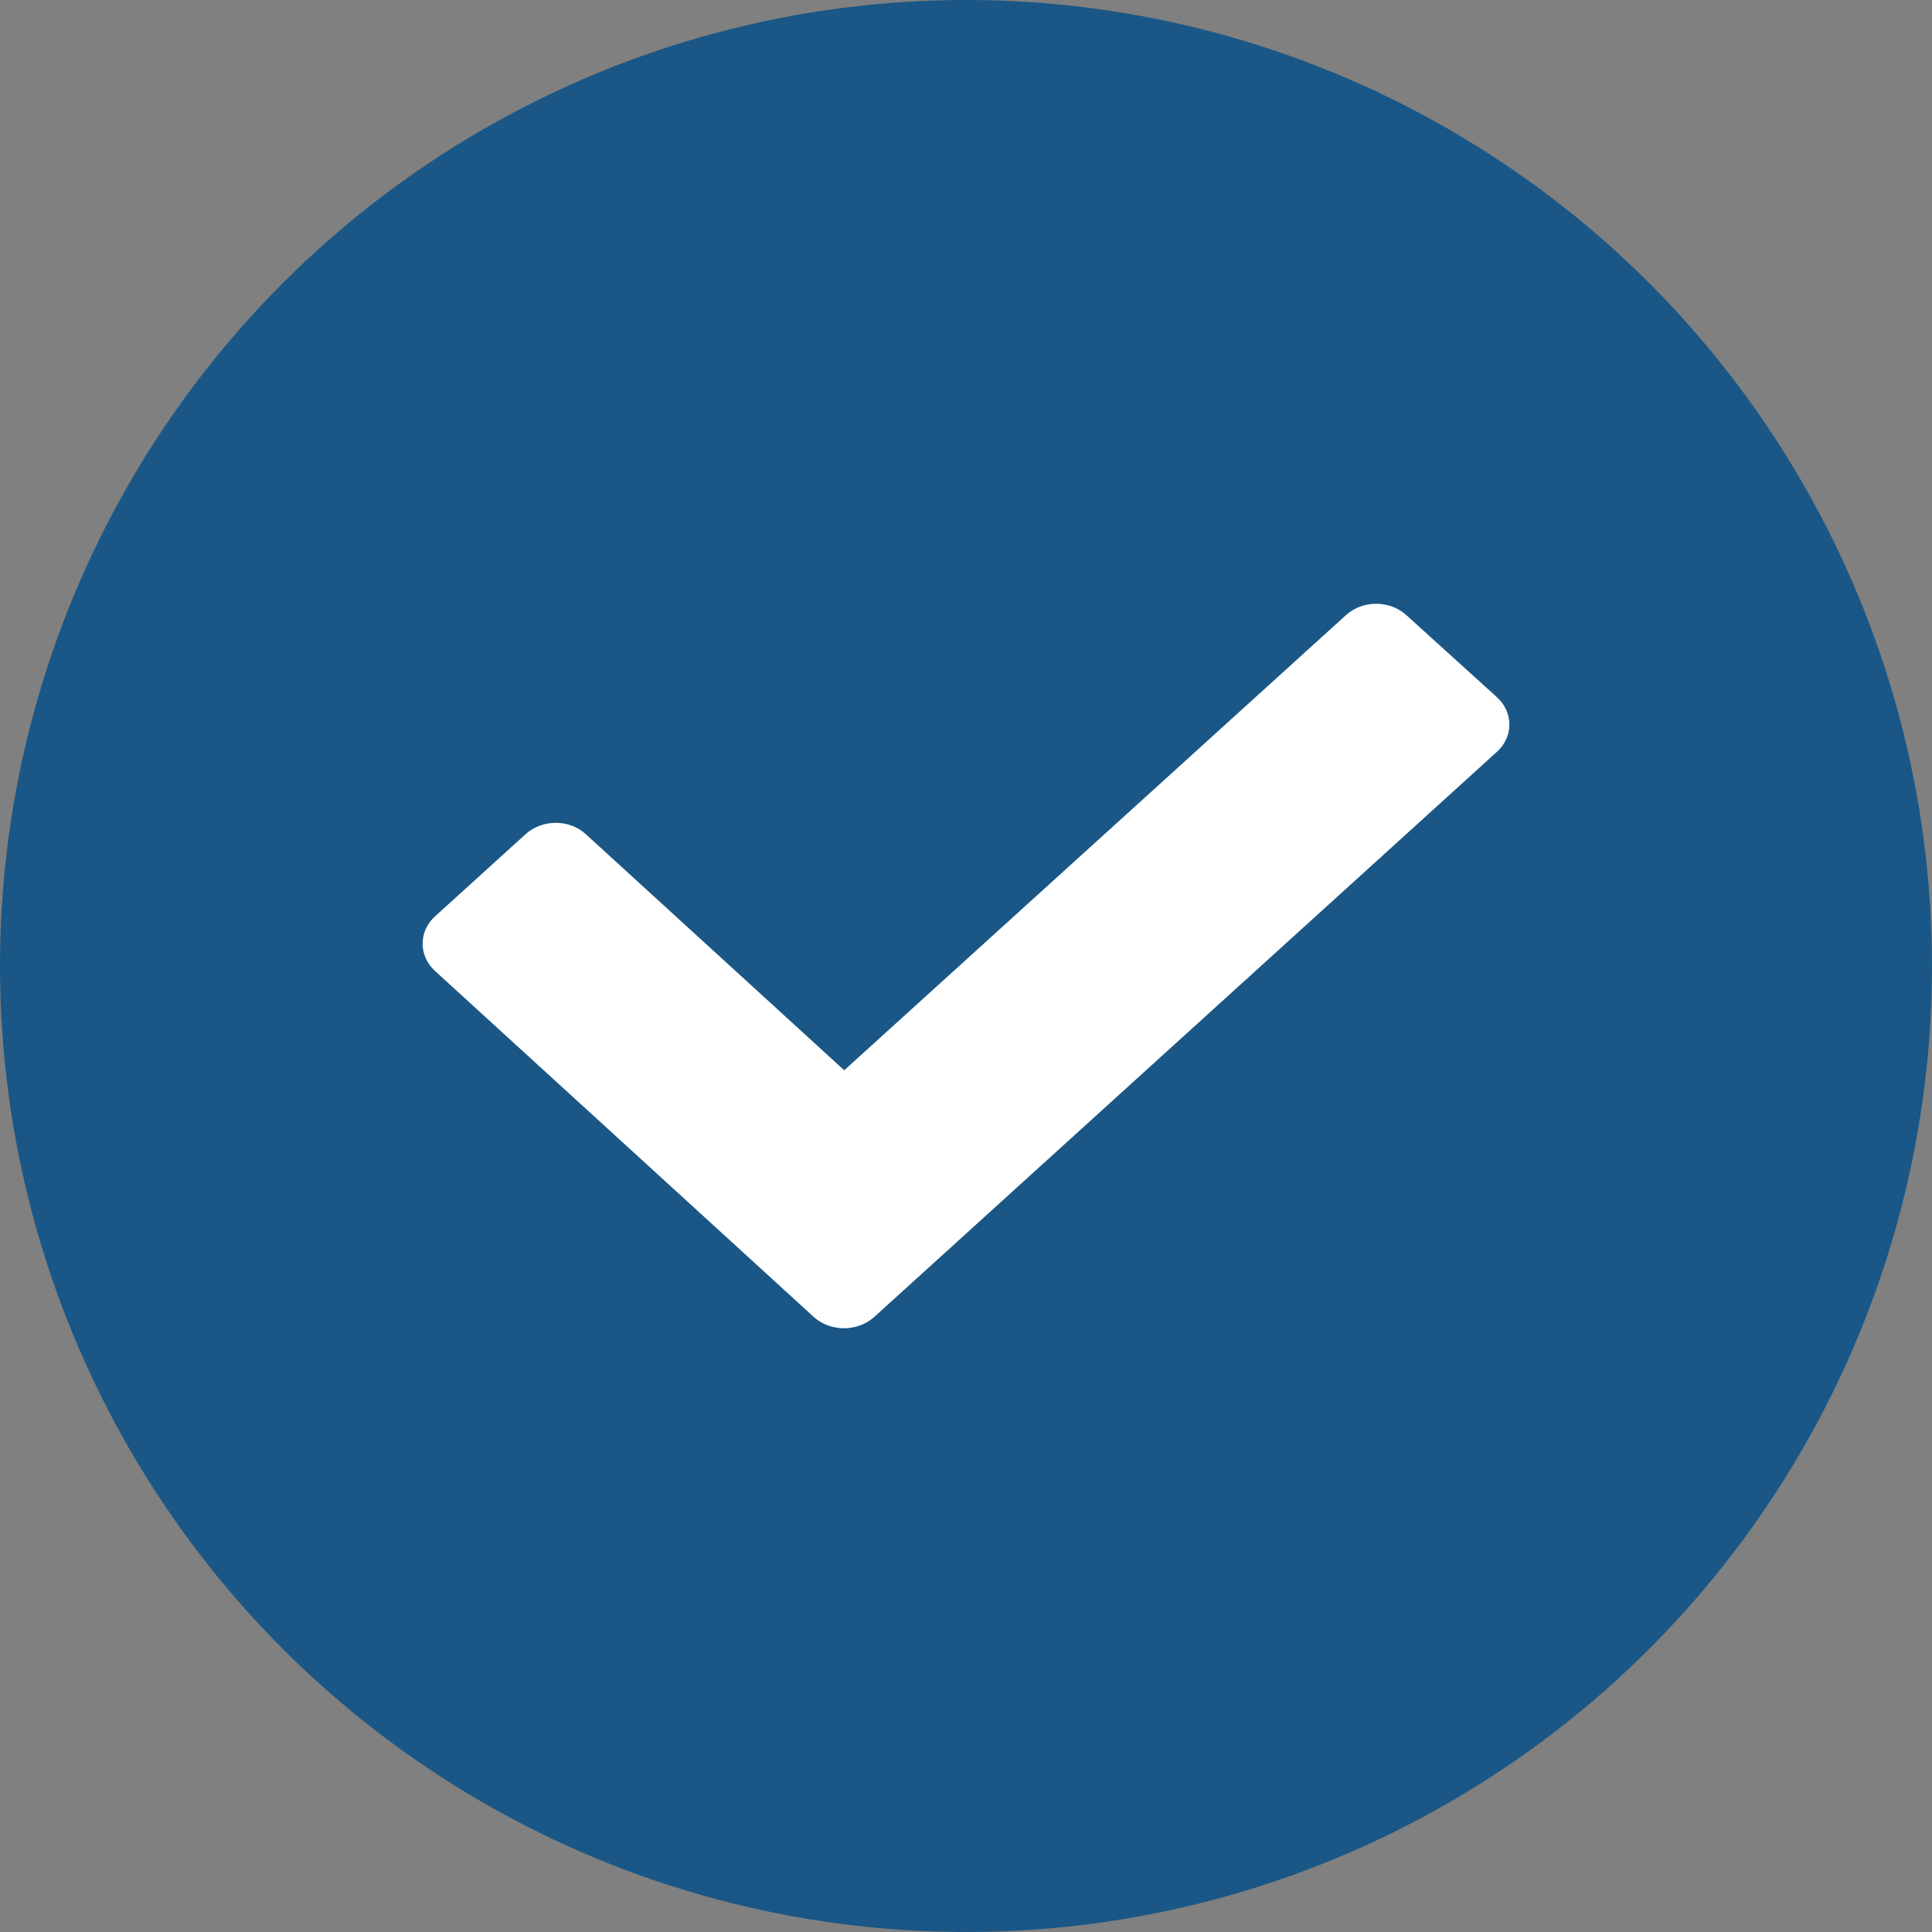
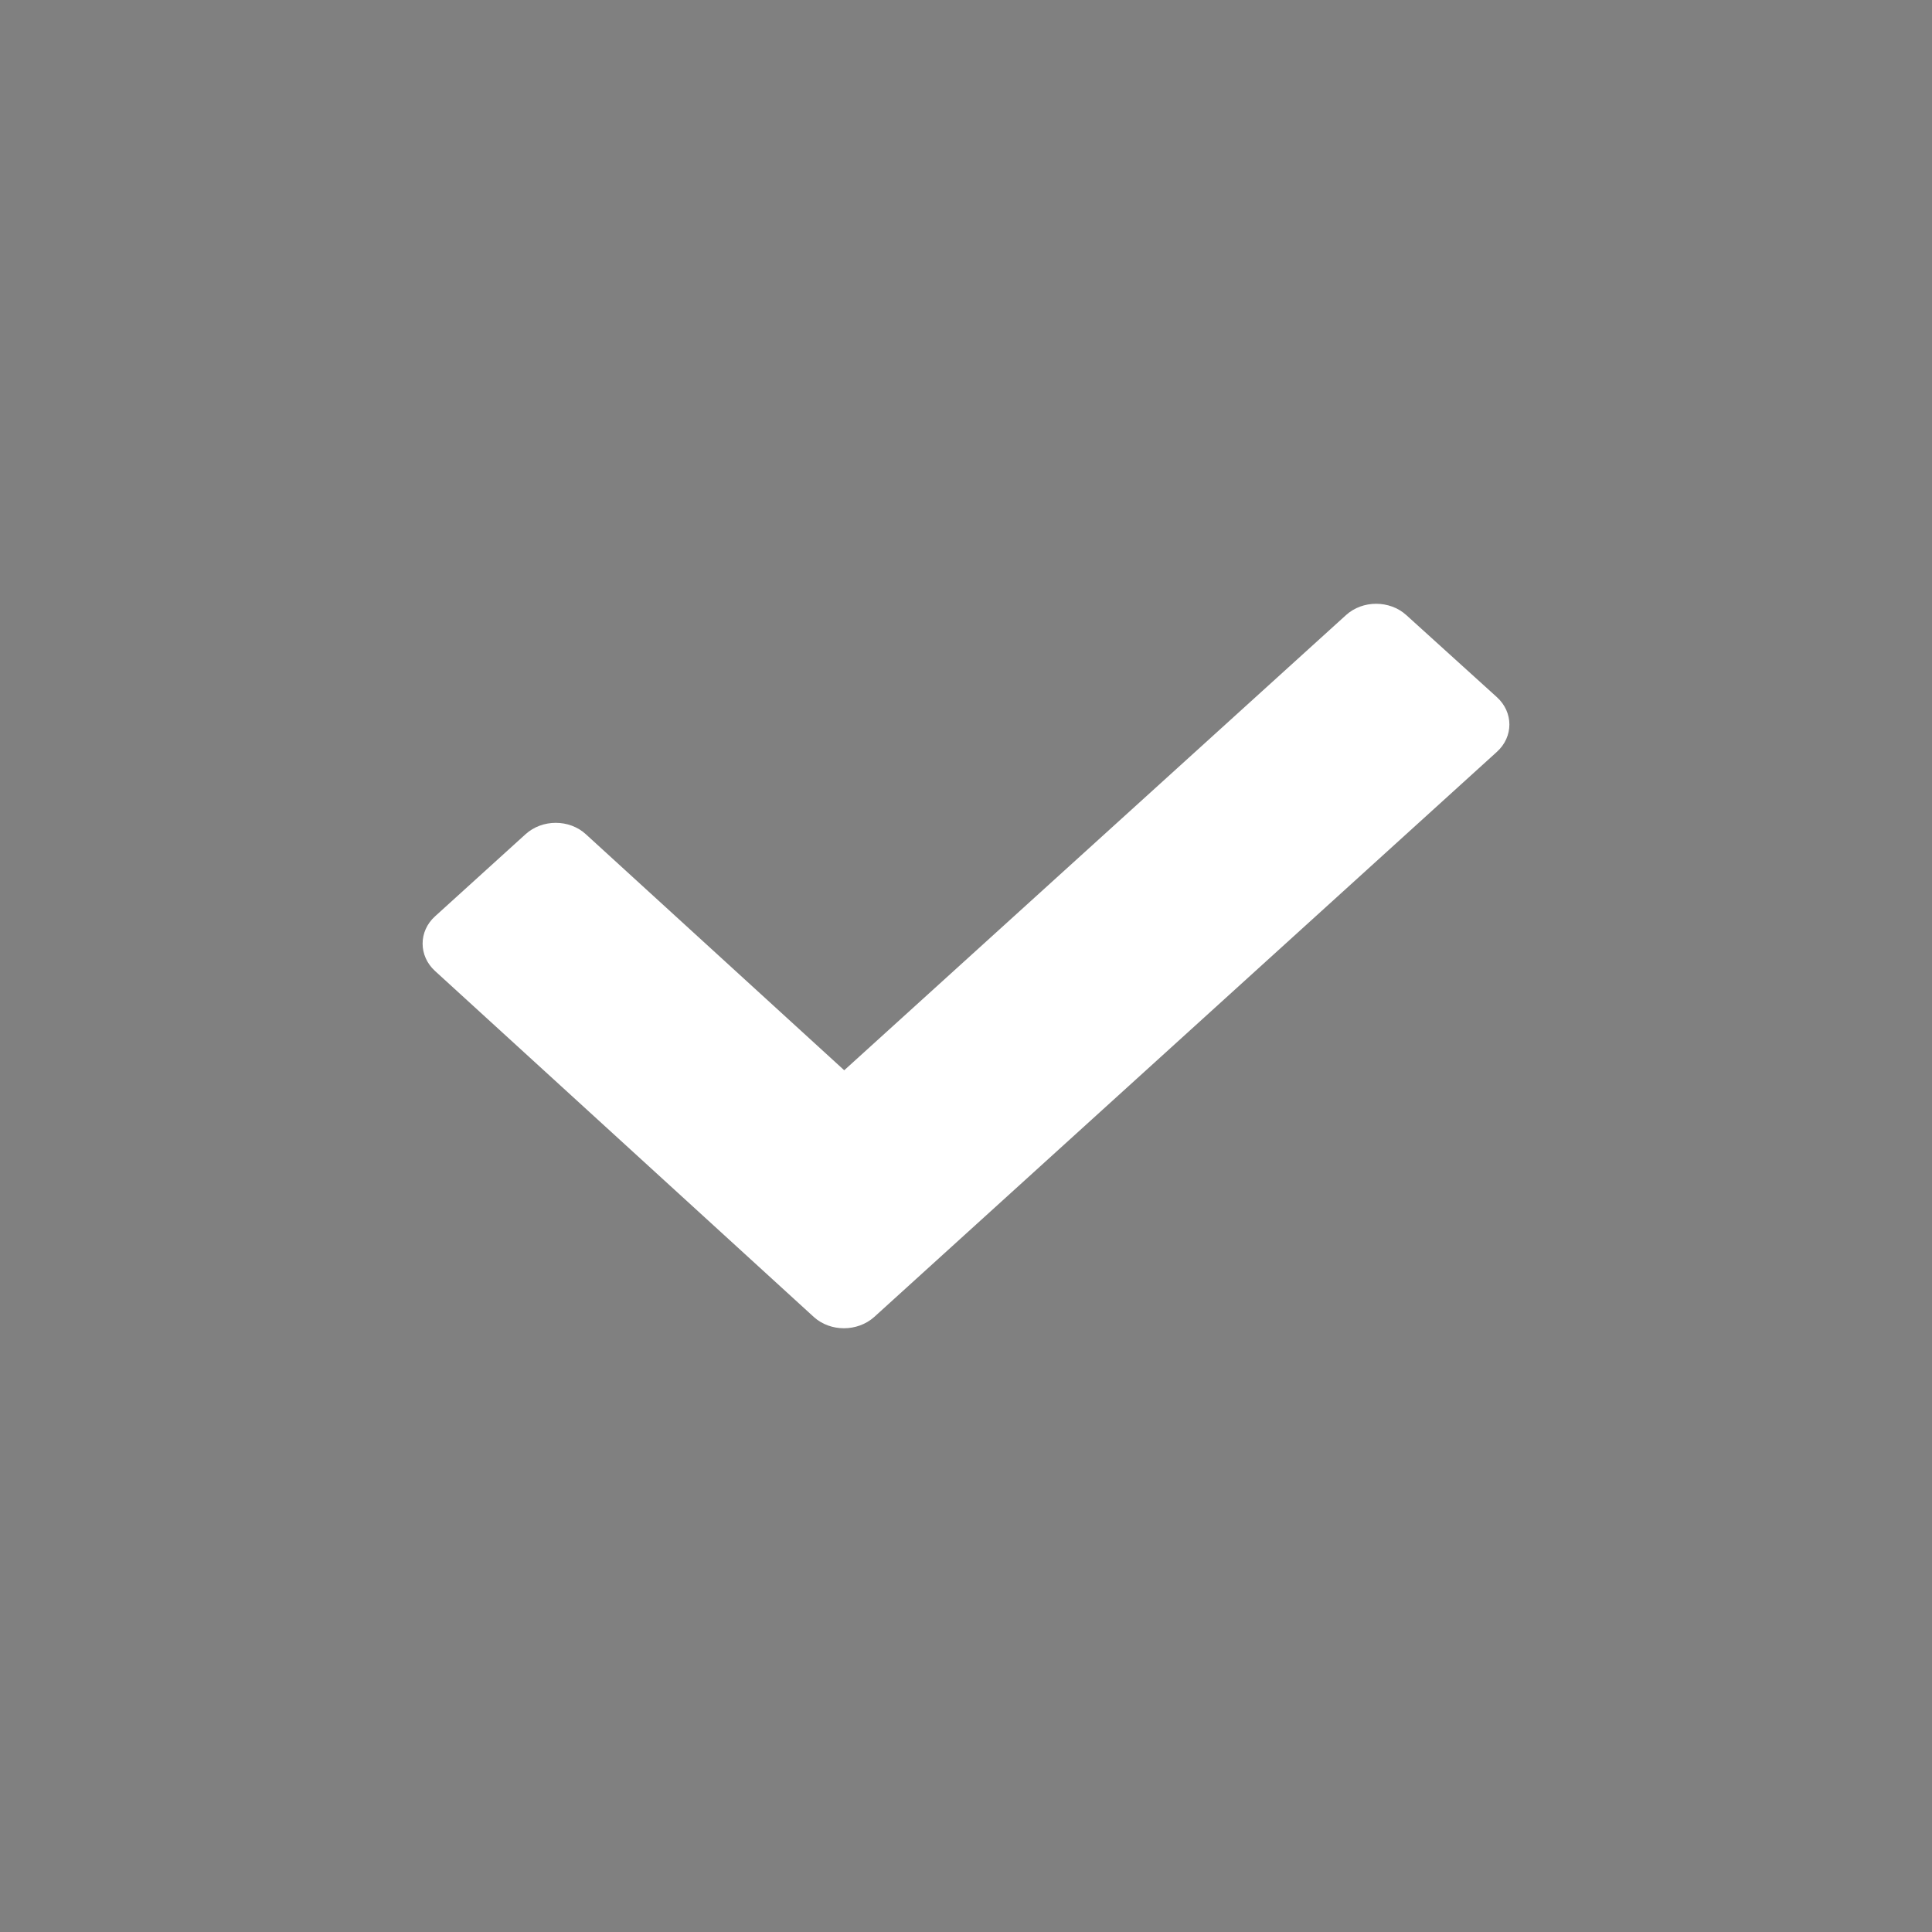
<svg xmlns="http://www.w3.org/2000/svg" width="32" height="32" viewBox="0 0 32 32" fill="none">
  <rect x="0" y="0" width="32" height="32" fill="#808080" stroke="none" />
-   <circle cx="16" cy="16" r="16" fill="#1A5786" />
  <path d="M23.293 10.188C23.018 9.938 22.568 9.938 22.294 10.188L13.983 17.727L9.703 13.817C9.429 13.566 8.982 13.566 8.705 13.817L7.206 15.177C6.931 15.425 6.931 15.833 7.206 16.083L13.48 21.814C13.754 22.062 14.201 22.062 14.479 21.814L24.791 12.455C25.07 12.205 25.07 11.796 24.791 11.545L23.293 10.188Z" fill="white" />
</svg>